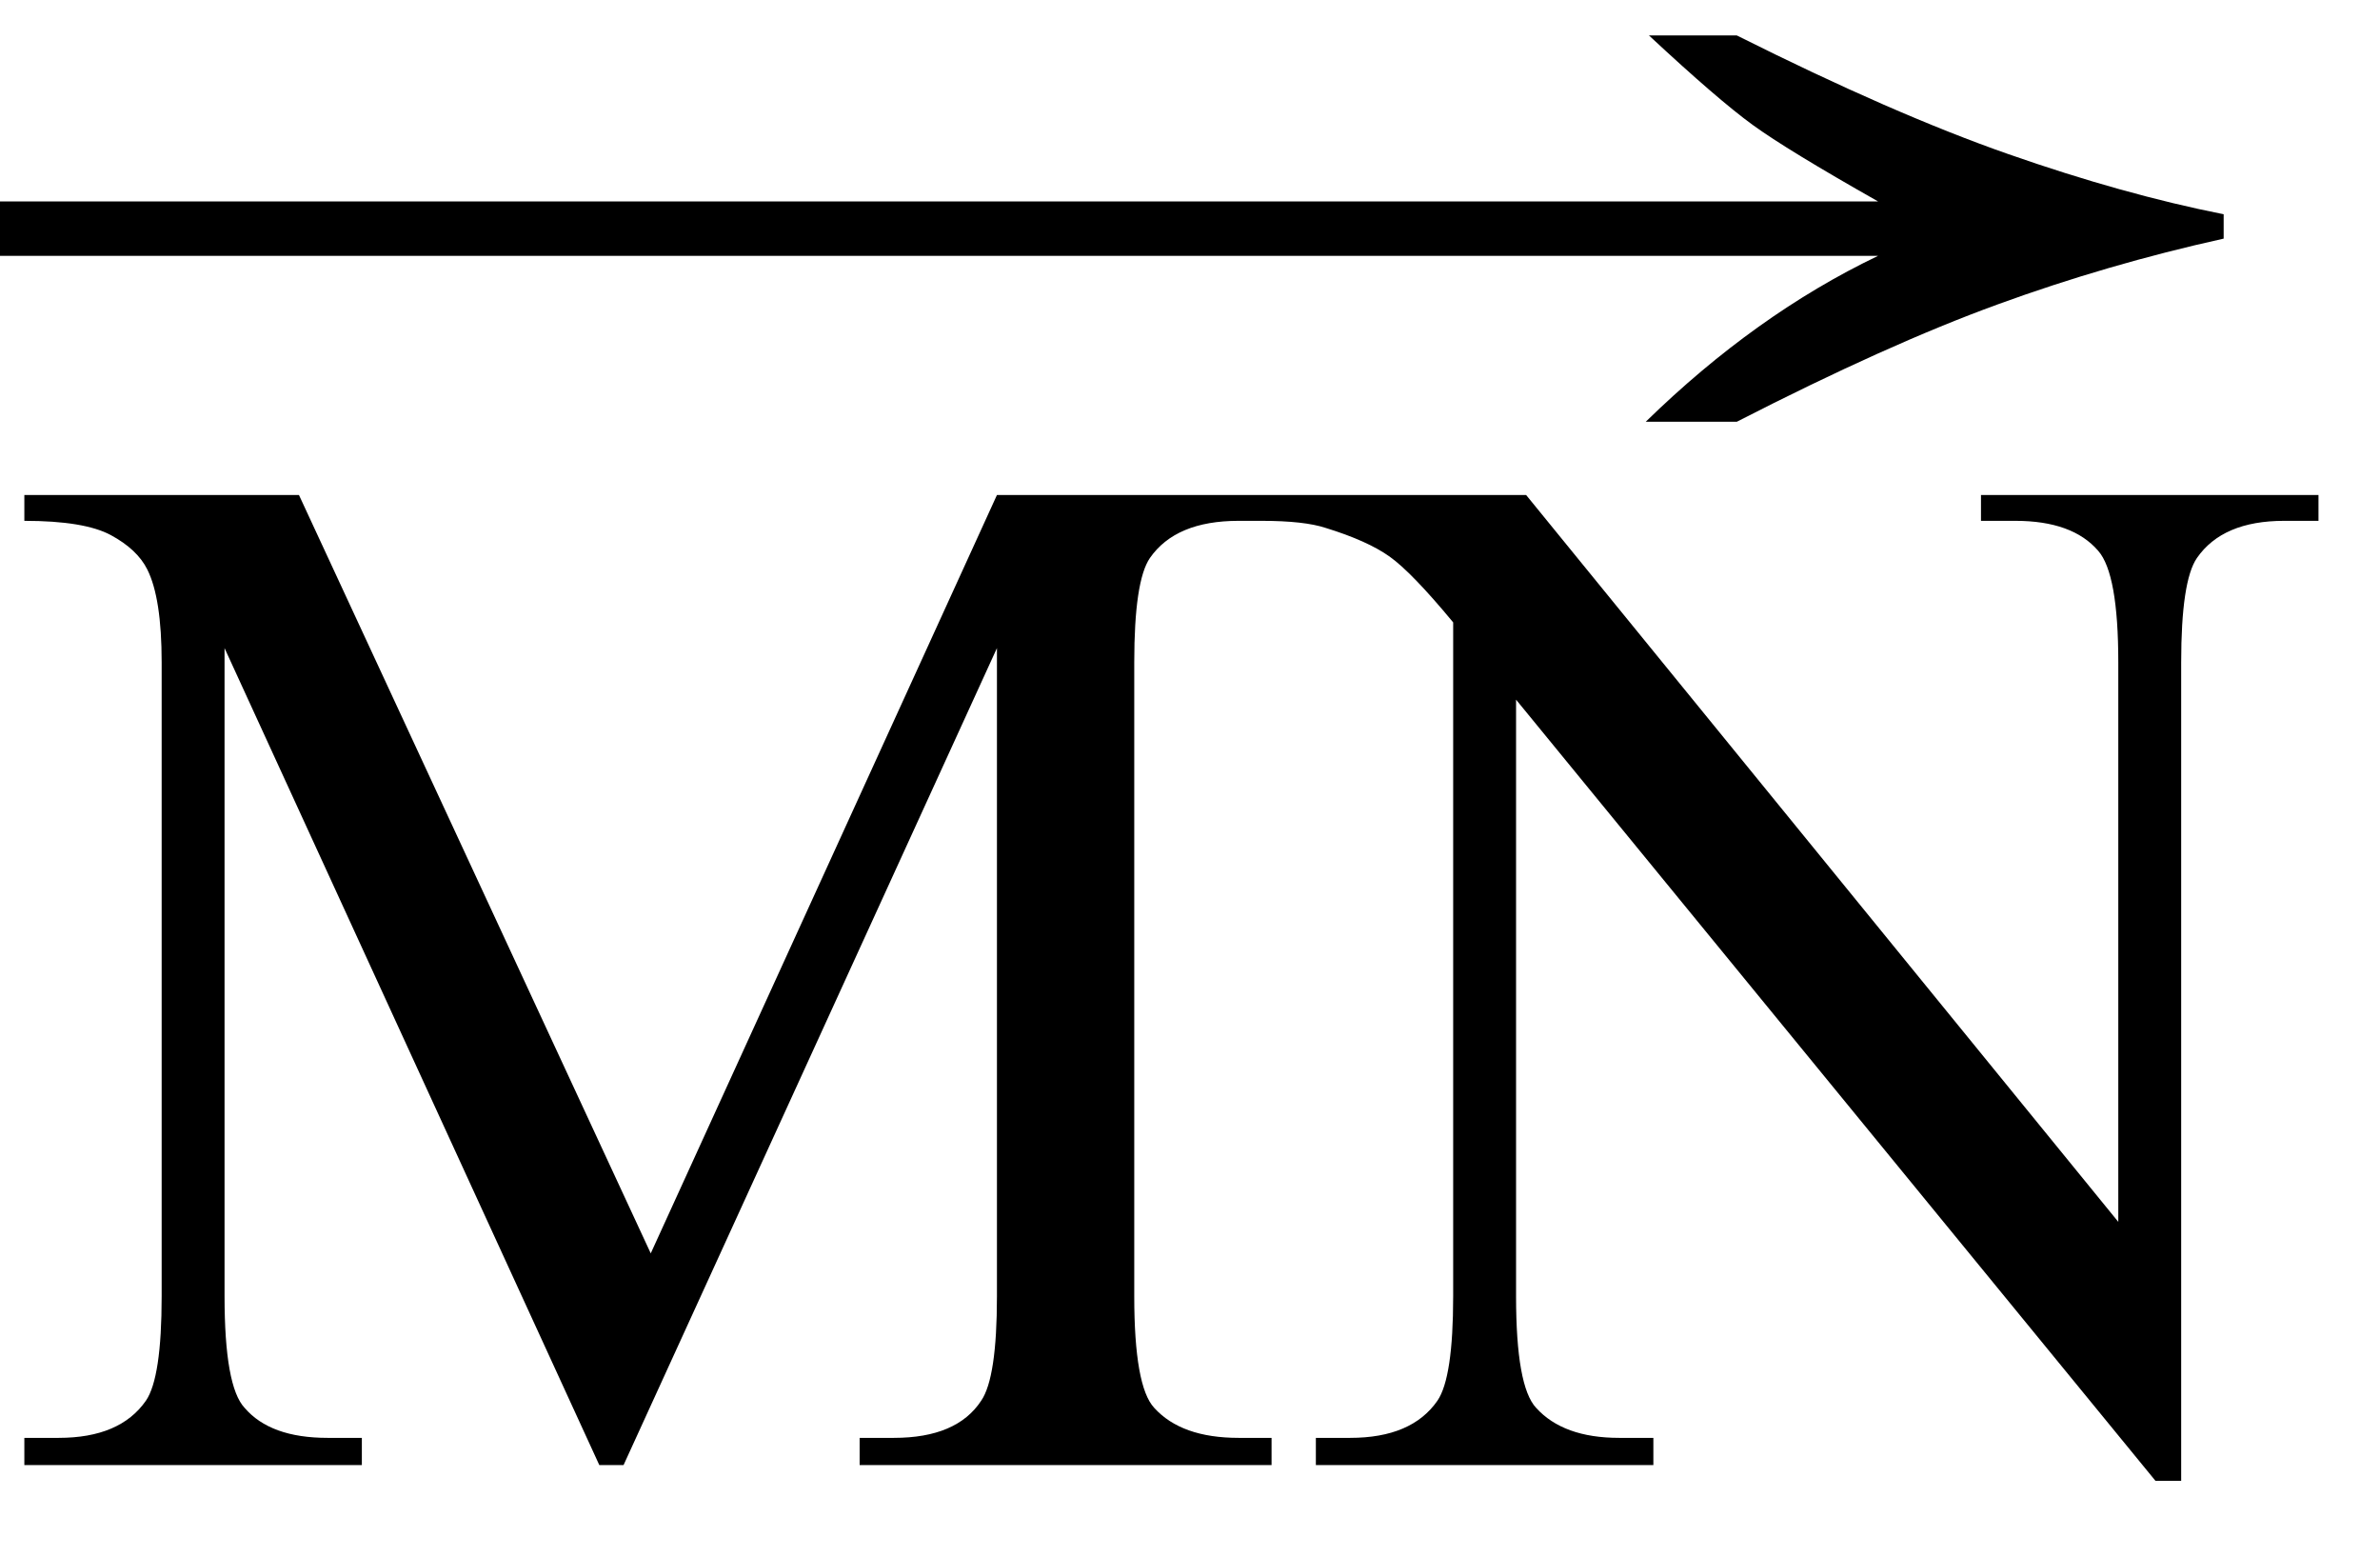
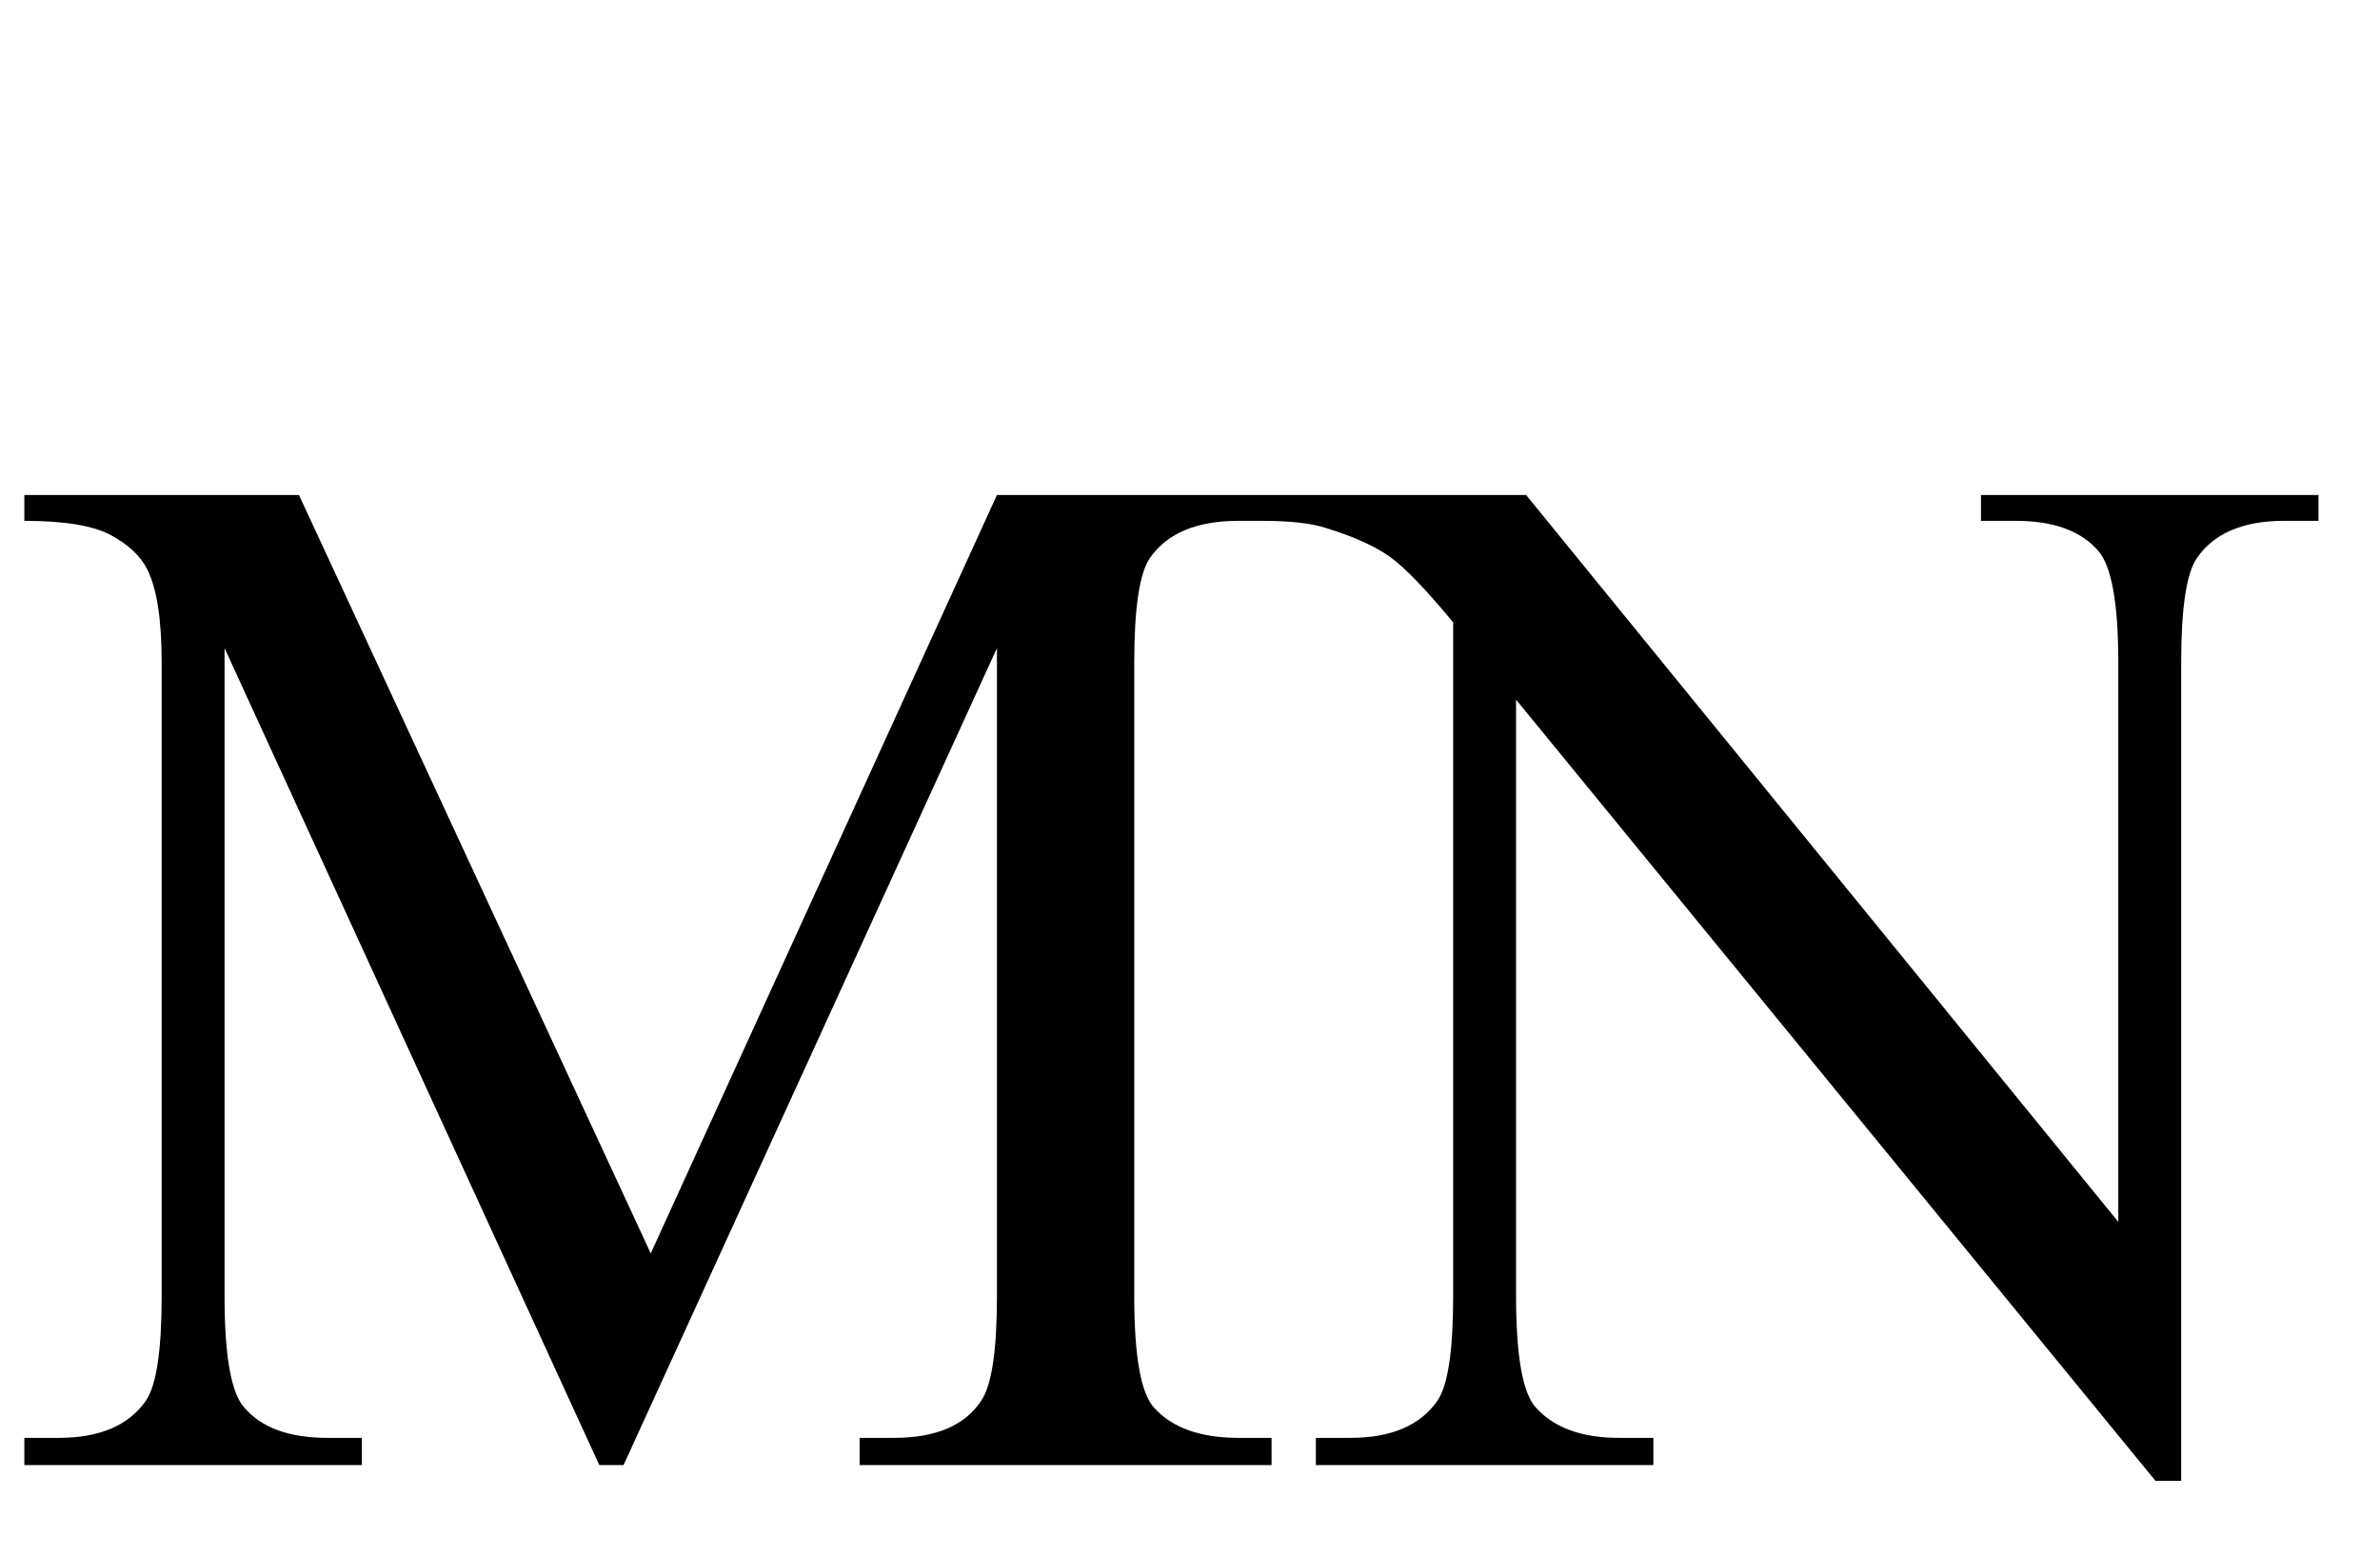
<svg xmlns="http://www.w3.org/2000/svg" stroke-dasharray="none" shape-rendering="auto" font-family="'Dialog'" width="26" text-rendering="auto" fill-opacity="1" contentScriptType="text/ecmascript" color-interpolation="auto" color-rendering="auto" preserveAspectRatio="xMidYMid meet" font-size="12" fill="black" stroke="black" image-rendering="auto" stroke-miterlimit="10" zoomAndPan="magnify" version="1.0" stroke-linecap="square" stroke-linejoin="miter" contentStyleType="text/css" font-style="normal" height="17" stroke-width="1" stroke-dashoffset="0" font-weight="normal" stroke-opacity="1">
  <defs id="genericDefs" />
  <g>
    <g text-rendering="optimizeLegibility" transform="translate(0,16)" color-rendering="optimizeQuality" color-interpolation="linearRGB" image-rendering="optimizeQuality">
      <path d="M6.547 0 L2.453 -8.922 L2.453 -1.844 Q2.453 -0.859 2.672 -0.625 Q2.953 -0.297 3.578 -0.297 L3.953 -0.297 L3.953 0 L0.266 0 L0.266 -0.297 L0.641 -0.297 Q1.312 -0.297 1.594 -0.703 Q1.766 -0.953 1.766 -1.844 L1.766 -8.766 Q1.766 -9.469 1.609 -9.781 Q1.5 -10 1.211 -10.156 Q0.922 -10.312 0.266 -10.312 L0.266 -10.594 L3.266 -10.594 L7.109 -2.312 L10.891 -10.594 L13.891 -10.594 L13.891 -10.312 L13.531 -10.312 Q12.844 -10.312 12.562 -9.906 Q12.391 -9.656 12.391 -8.766 L12.391 -1.844 Q12.391 -0.859 12.609 -0.625 Q12.906 -0.297 13.531 -0.297 L13.891 -0.297 L13.891 0 L9.391 0 L9.391 -0.297 L9.766 -0.297 Q10.453 -0.297 10.719 -0.703 Q10.891 -0.953 10.891 -1.844 L10.891 -8.922 L6.812 0 L6.547 0 ZM13.781 -10.594 L16.672 -10.594 L23.141 -2.656 L23.141 -8.766 Q23.141 -9.734 22.922 -9.984 Q22.641 -10.312 22.016 -10.312 L21.641 -10.312 L21.641 -10.594 L25.328 -10.594 L25.328 -10.312 L24.953 -10.312 Q24.281 -10.312 24 -9.906 Q23.828 -9.656 23.828 -8.766 L23.828 0.172 L23.547 0.172 L16.562 -8.359 L16.562 -1.844 Q16.562 -0.859 16.781 -0.625 Q17.078 -0.297 17.688 -0.297 L18.062 -0.297 L18.062 0 L14.375 0 L14.375 -0.297 L14.75 -0.297 Q15.422 -0.297 15.703 -0.703 Q15.875 -0.953 15.875 -1.844 L15.875 -9.203 Q15.422 -9.75 15.18 -9.922 Q14.938 -10.094 14.484 -10.234 Q14.25 -10.312 13.781 -10.312 L13.781 -10.594 Z" stroke="none" />
    </g>
    <g text-rendering="optimizeLegibility" transform="translate(-1.03,5.528) matrix(2.196,0,0,1,0,0)" color-rendering="optimizeQuality" color-interpolation="linearRGB" image-rendering="optimizeQuality">
-       <path d="M9.109 -5.141 Q9.891 -4.281 10.461 -3.844 Q11.031 -3.406 11.531 -3.188 L11.531 -2.922 Q10.953 -2.641 10.406 -2.203 Q9.859 -1.766 9.109 -0.922 L8.656 -0.922 Q9.203 -2.094 9.812 -2.734 L0.469 -2.734 L0.469 -3.328 L9.812 -3.328 Q9.359 -3.891 9.188 -4.164 Q9.016 -4.438 8.672 -5.141 L9.109 -5.141 Z" stroke="none" />
-     </g>
+       </g>
  </g>
</svg>